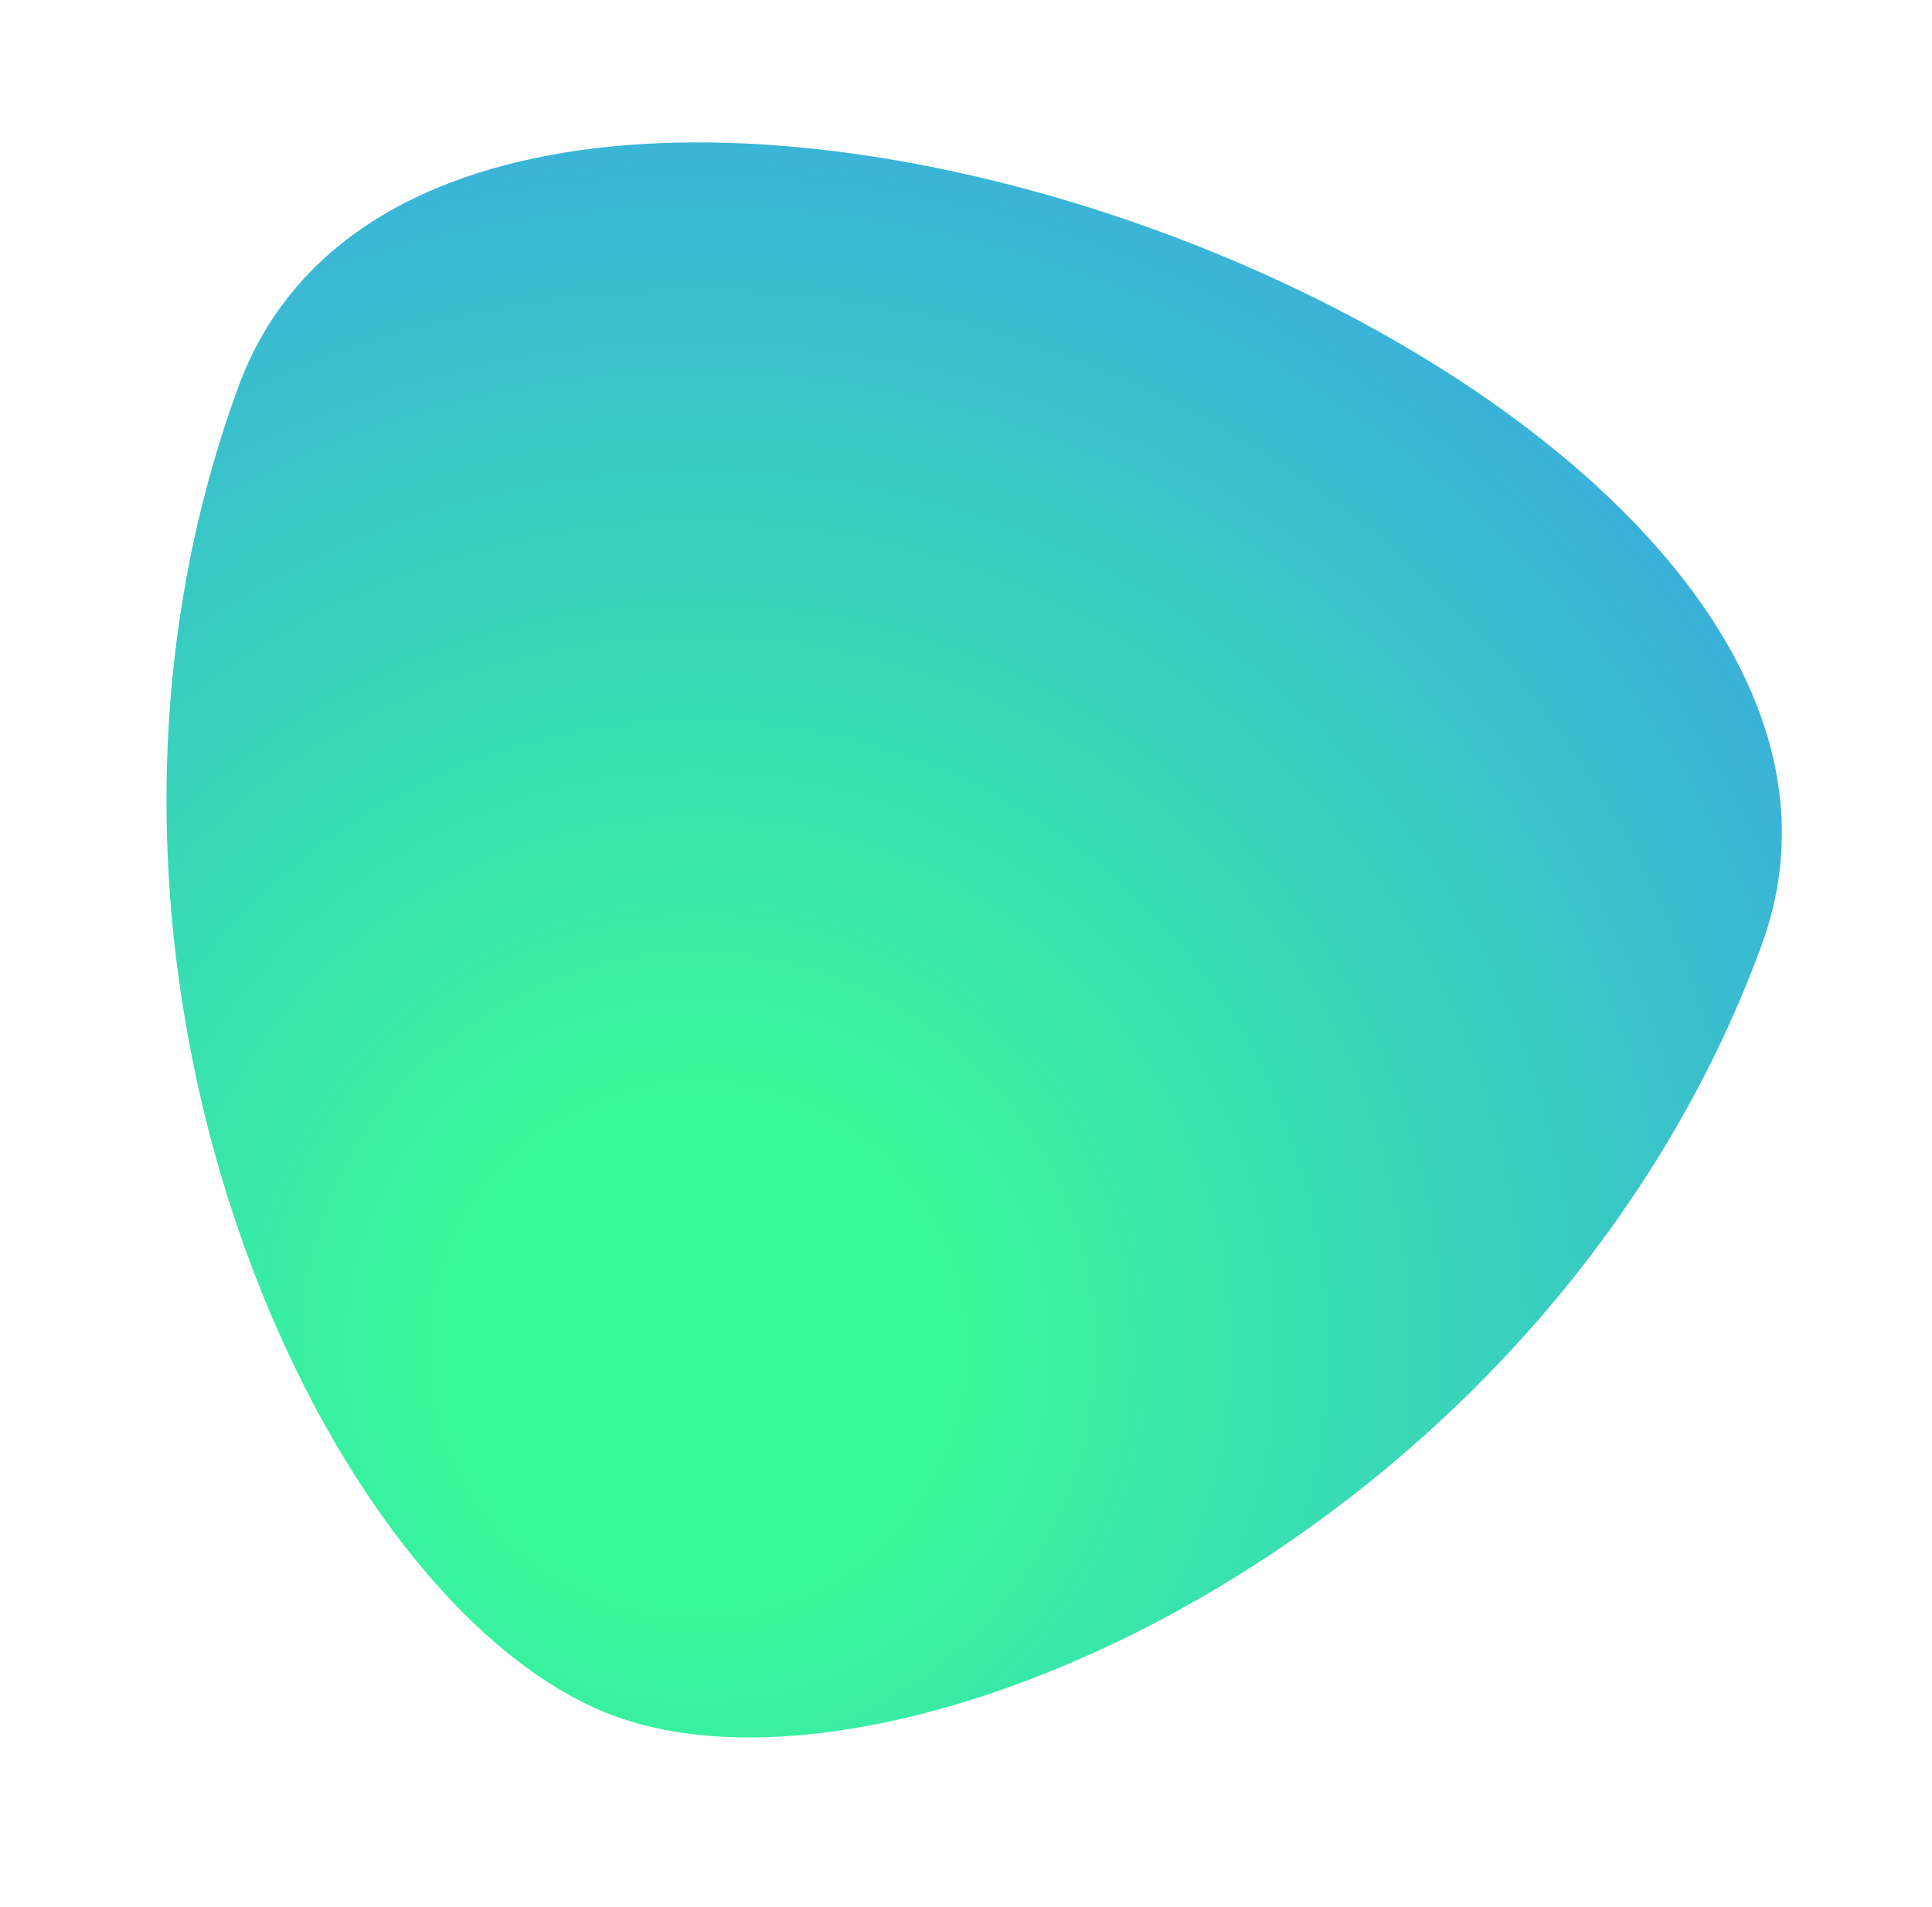
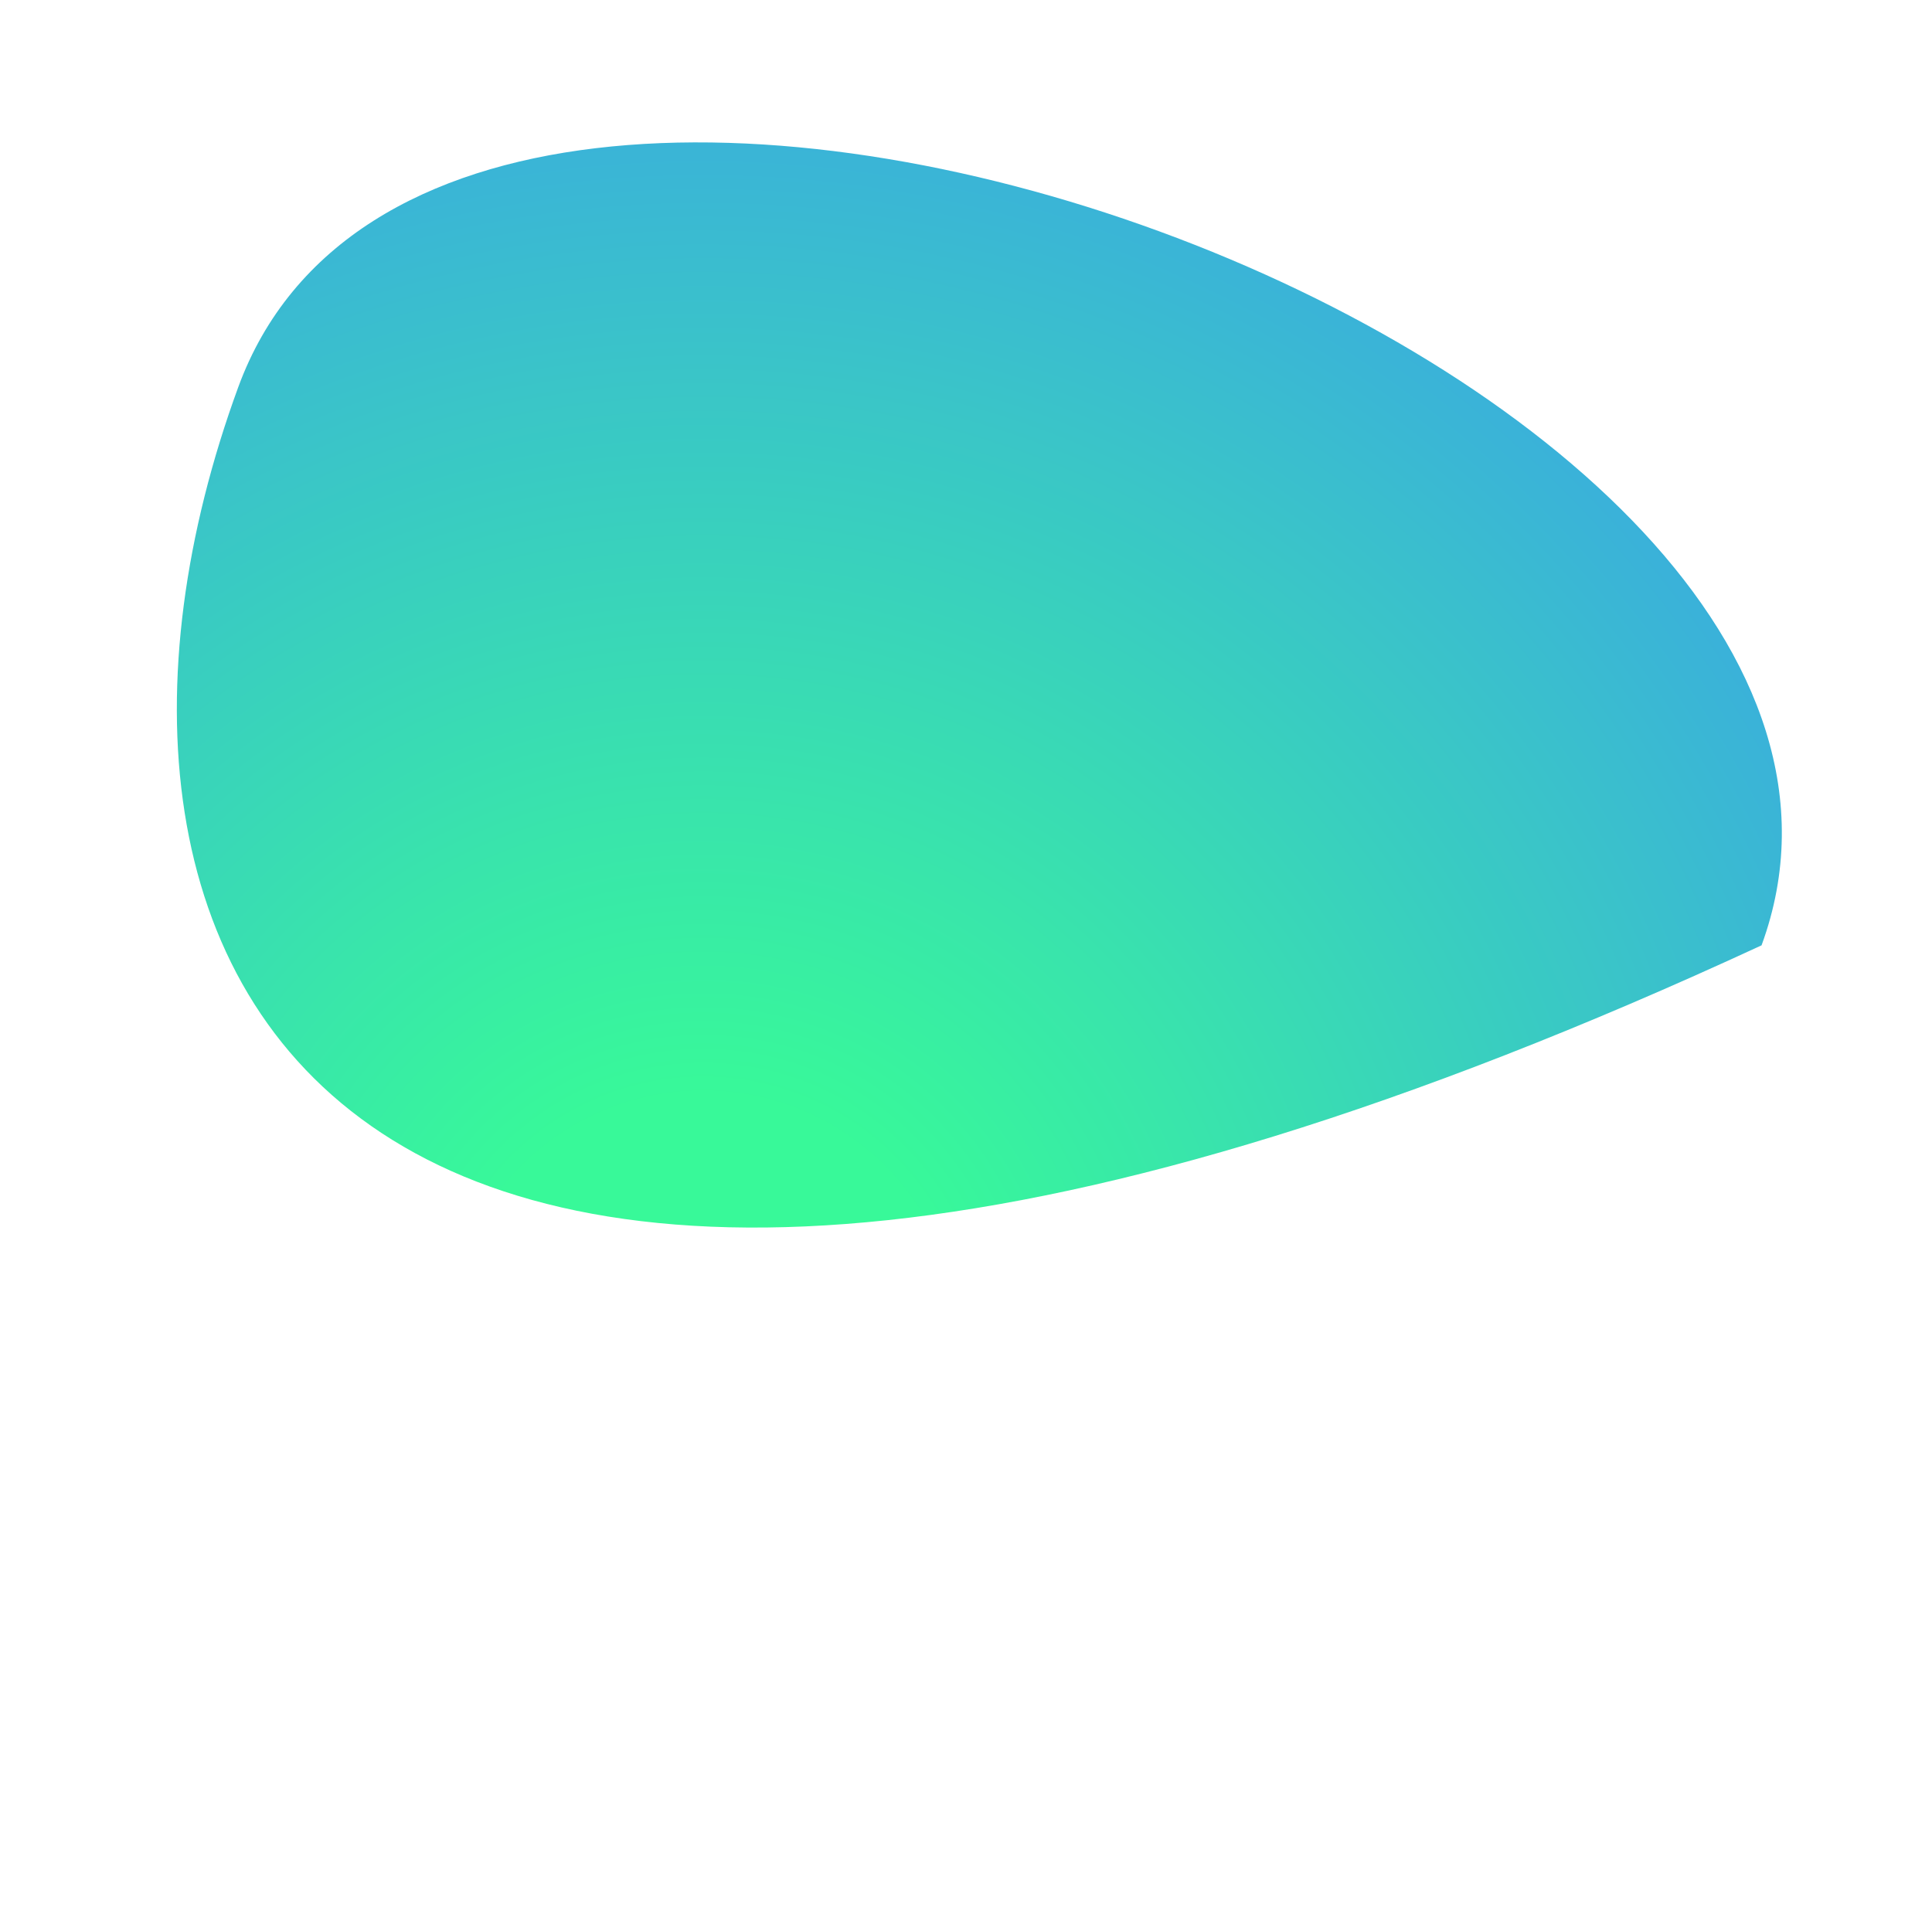
<svg xmlns="http://www.w3.org/2000/svg" width="857" height="846" viewBox="0 0 857 846" fill="none">
  <g filter="url(#filter0_d)">
-     <path d="M781.394 404.392C687.106 661.668 401.47 793.442 272.848 746.393C144.226 699.344 11.452 414.047 105.678 156.768C199.904 -100.511 875.681 147.138 781.394 404.392Z" fill="url(#paint0_radial)" />
+     <path d="M781.394 404.392C144.226 699.344 11.452 414.047 105.678 156.768C199.904 -100.511 875.681 147.138 781.394 404.392Z" fill="url(#paint0_radial)" />
  </g>
  <defs>
    <filter id="filter0_d" x="0.234" y="0" width="856.215" height="845.811" filterUnits="userSpaceOnUse" color-interpolation-filters="sRGB">
      <feFlood flood-opacity="0" result="BackgroundImageFix" />
      <feColorMatrix in="SourceAlpha" type="matrix" values="0 0 0 0 0 0 0 0 0 0 0 0 0 0 0 0 0 0 127 0" />
      <feOffset dy="15" />
      <feGaussianBlur stdDeviation="25" />
      <feColorMatrix type="matrix" values="0 0 0 0 0.725 0 0 0 0 0.922 0 0 0 0 0.875 0 0 0 1 0" />
      <feBlend mode="normal" in2="BackgroundImageFix" result="effect1_dropShadow" />
      <feBlend mode="normal" in="SourceGraphic" in2="effect1_dropShadow" result="shape" />
    </filter>
    <radialGradient id="paint0_radial" cx="0" cy="0" r="1" gradientUnits="userSpaceOnUse" gradientTransform="translate(304.858 582.927) rotate(19.586) scale(895.947)">
      <stop stop-color="#38F999" />
      <stop offset="0.125" stop-color="#38F999" />
      <stop offset="0.804" stop-color="#3B97F1" />
      <stop offset="1" stop-color="#A3D1FF" />
    </radialGradient>
  </defs>
</svg>